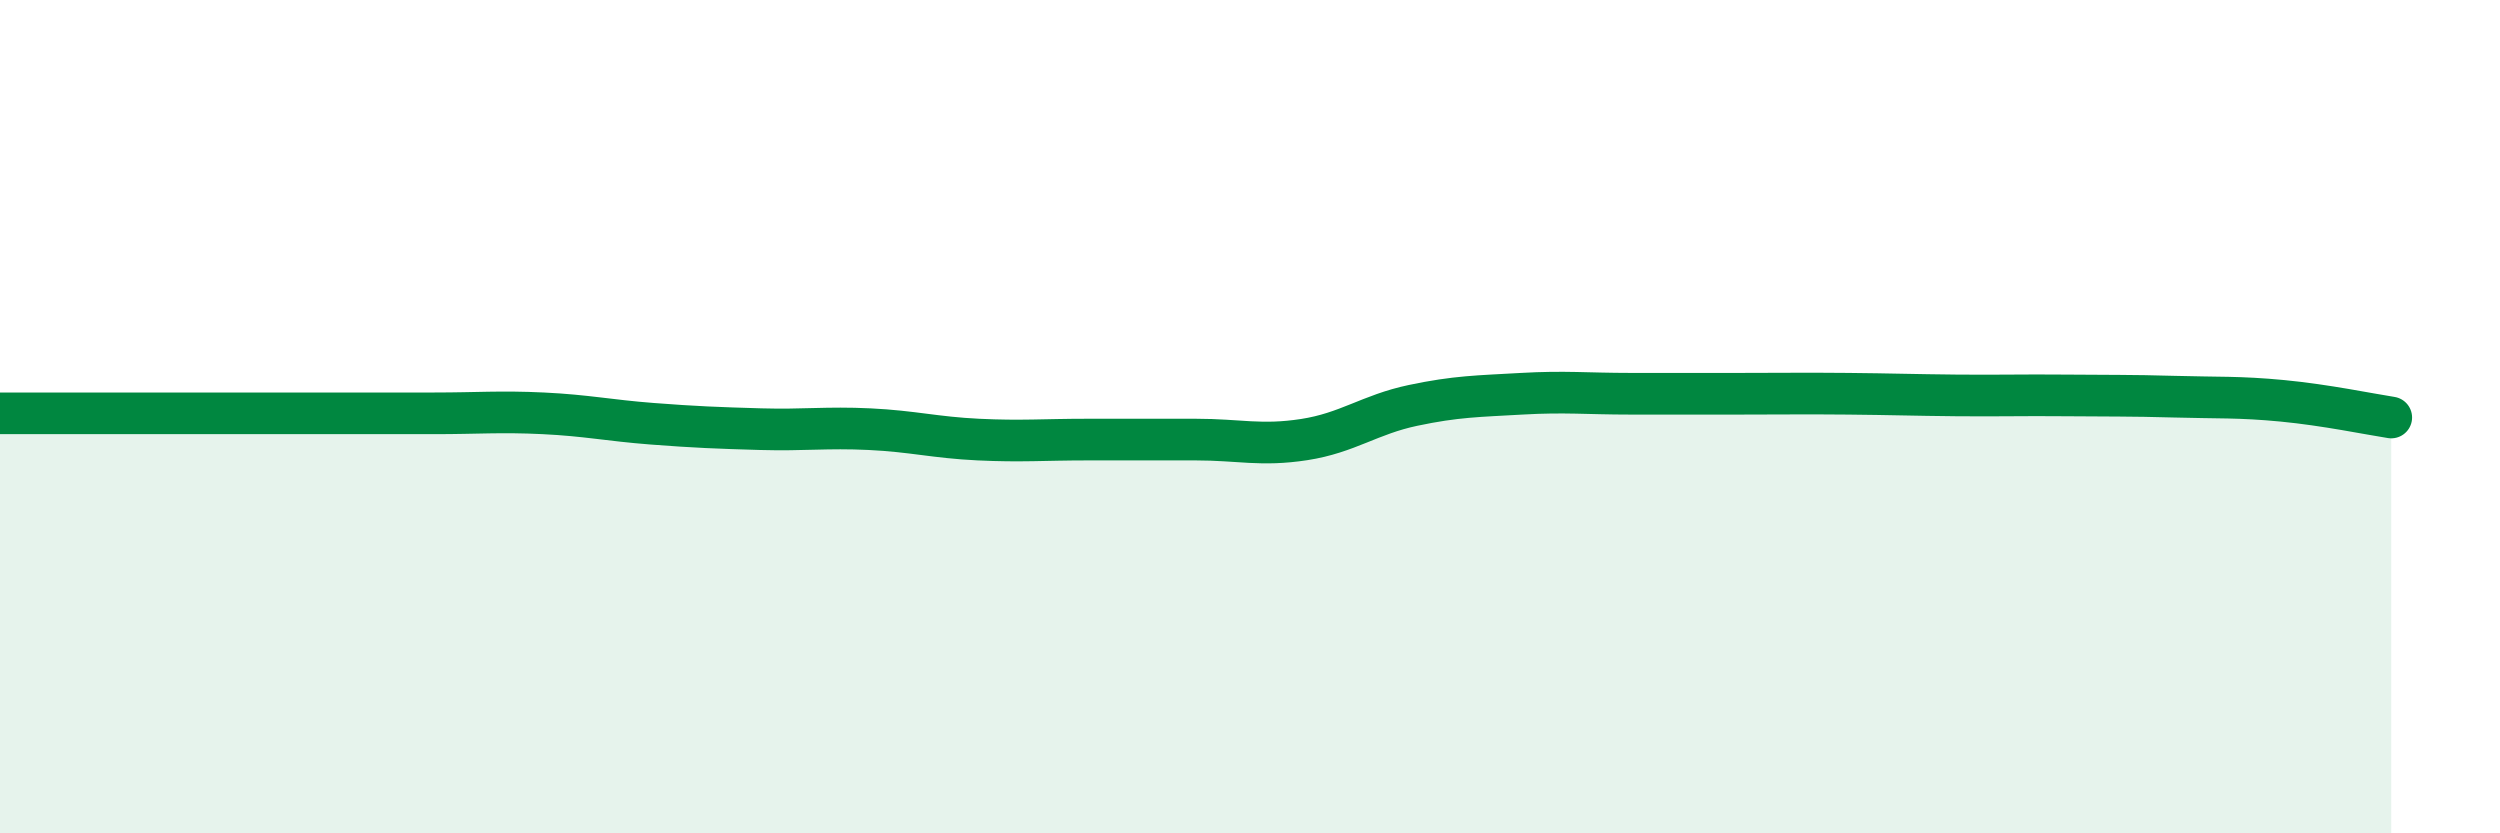
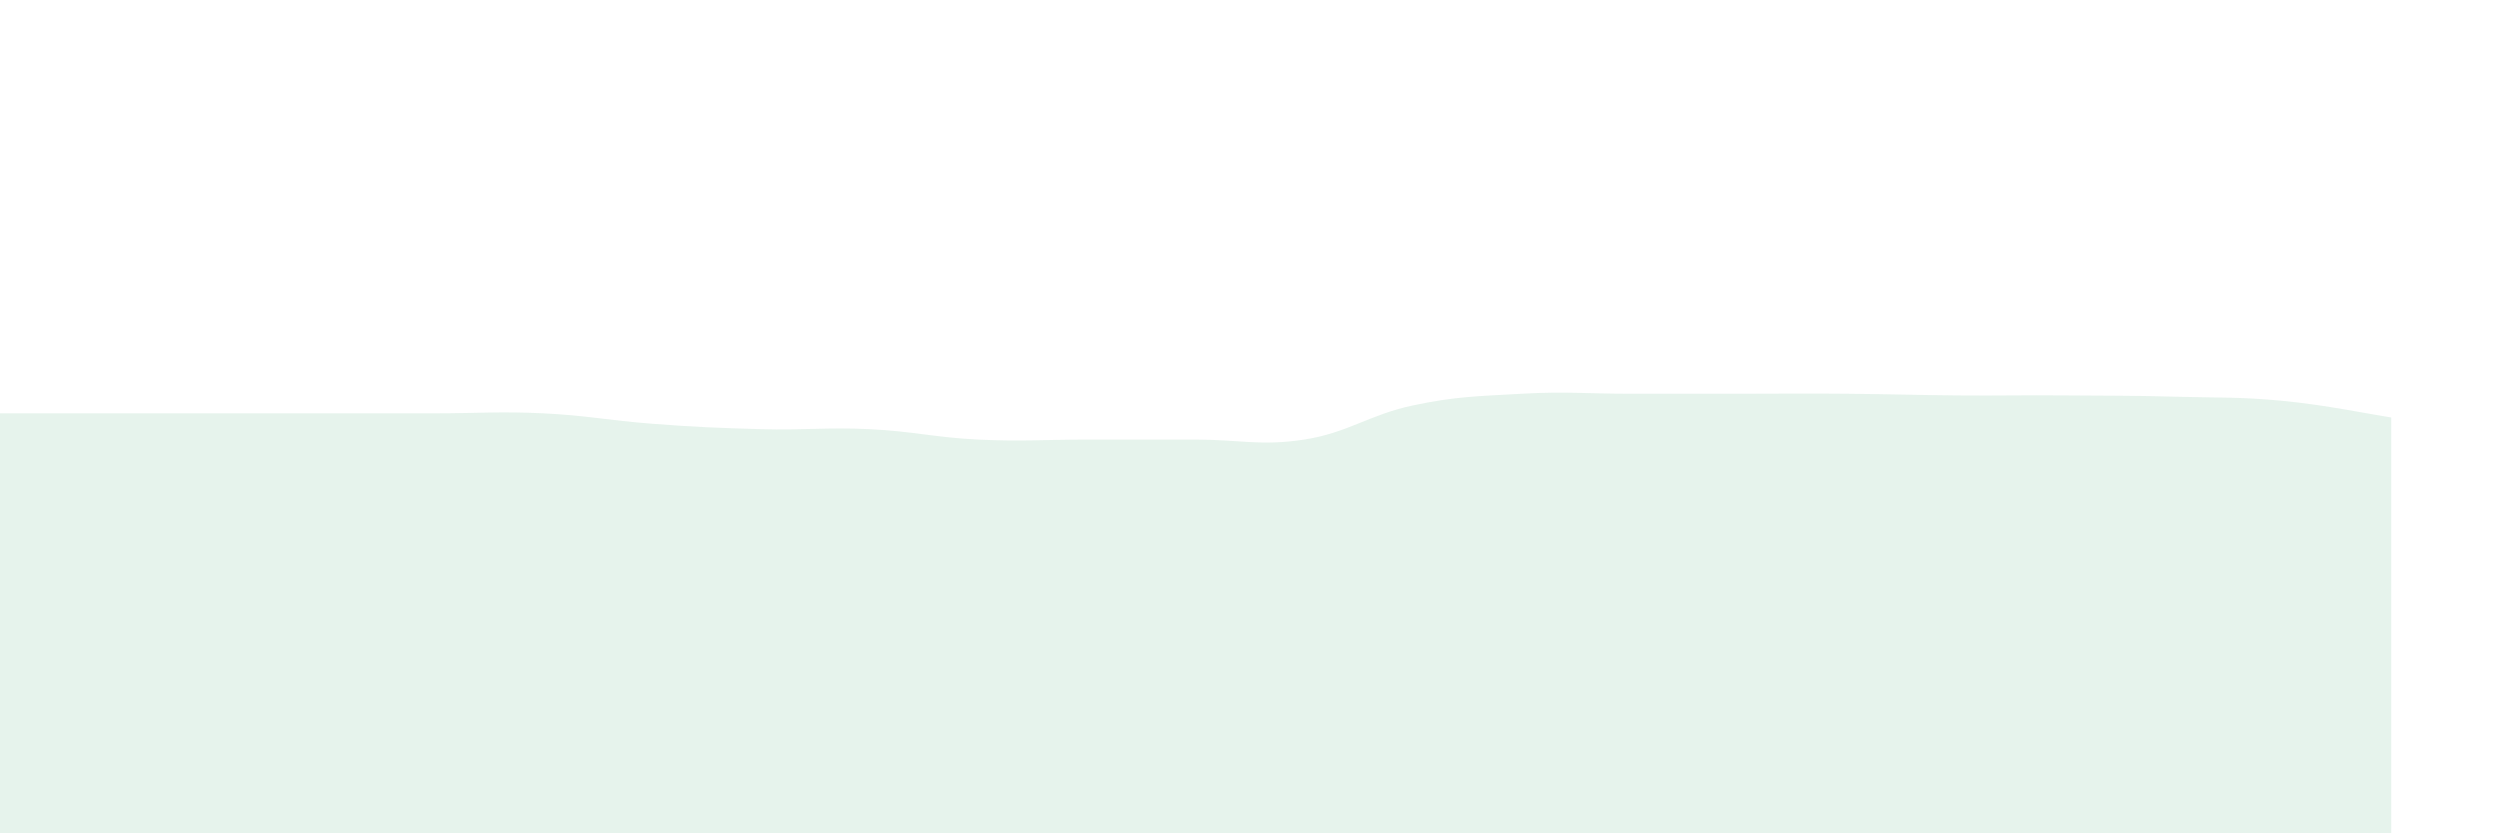
<svg xmlns="http://www.w3.org/2000/svg" width="60" height="20" viewBox="0 0 60 20">
  <path d="M 0,9.92 C 0.52,9.92 1.57,9.92 2.61,9.92 C 3.65,9.92 4.18,9.92 5.22,9.92 C 6.26,9.92 6.79,9.92 7.83,9.92 C 8.87,9.92 9.39,9.92 10.43,9.92 C 11.47,9.92 12,9.87 13.04,9.92 C 14.08,9.97 14.61,10.09 15.65,10.17 C 16.69,10.25 17.22,10.27 18.26,10.3 C 19.3,10.33 19.83,10.25 20.87,10.3 C 21.91,10.35 22.44,10.5 23.48,10.55 C 24.52,10.6 25.05,10.55 26.09,10.55 C 27.13,10.55 27.66,10.55 28.7,10.55 C 29.74,10.55 30.26,10.71 31.3,10.55 C 32.34,10.39 32.87,9.95 33.91,9.73 C 34.95,9.51 35.48,9.51 36.52,9.45 C 37.56,9.39 38.09,9.45 39.13,9.45 C 40.17,9.45 40.7,9.45 41.74,9.45 C 42.78,9.45 43.31,9.44 44.35,9.45 C 45.39,9.46 45.92,9.48 46.96,9.49 C 48,9.5 48.53,9.48 49.57,9.49 C 50.61,9.5 51.13,9.49 52.17,9.52 C 53.21,9.55 53.74,9.52 54.78,9.62 C 55.82,9.72 56.87,9.94 57.39,10.02L57.39 20L0 20Z" fill="#008740" opacity="0.1" stroke-linecap="round" stroke-linejoin="round" />
-   <path d="M 0,9.92 C 0.52,9.92 1.57,9.92 2.61,9.92 C 3.65,9.92 4.18,9.92 5.22,9.92 C 6.26,9.92 6.79,9.92 7.83,9.92 C 8.87,9.92 9.39,9.92 10.43,9.92 C 11.47,9.92 12,9.87 13.04,9.92 C 14.08,9.97 14.61,10.09 15.65,10.17 C 16.69,10.25 17.22,10.27 18.26,10.3 C 19.3,10.33 19.83,10.25 20.87,10.3 C 21.91,10.35 22.44,10.5 23.48,10.55 C 24.52,10.6 25.05,10.55 26.09,10.55 C 27.13,10.55 27.66,10.55 28.7,10.55 C 29.74,10.55 30.26,10.71 31.3,10.55 C 32.34,10.39 32.87,9.95 33.91,9.73 C 34.95,9.51 35.48,9.51 36.52,9.45 C 37.56,9.39 38.09,9.45 39.13,9.45 C 40.17,9.45 40.7,9.45 41.74,9.45 C 42.78,9.45 43.31,9.44 44.35,9.45 C 45.39,9.46 45.92,9.48 46.96,9.49 C 48,9.5 48.53,9.48 49.57,9.49 C 50.61,9.5 51.13,9.49 52.17,9.52 C 53.21,9.55 53.74,9.52 54.78,9.62 C 55.82,9.72 56.87,9.94 57.39,10.02" stroke="#008740" stroke-width="1" fill="none" stroke-linecap="round" stroke-linejoin="round" />
</svg>